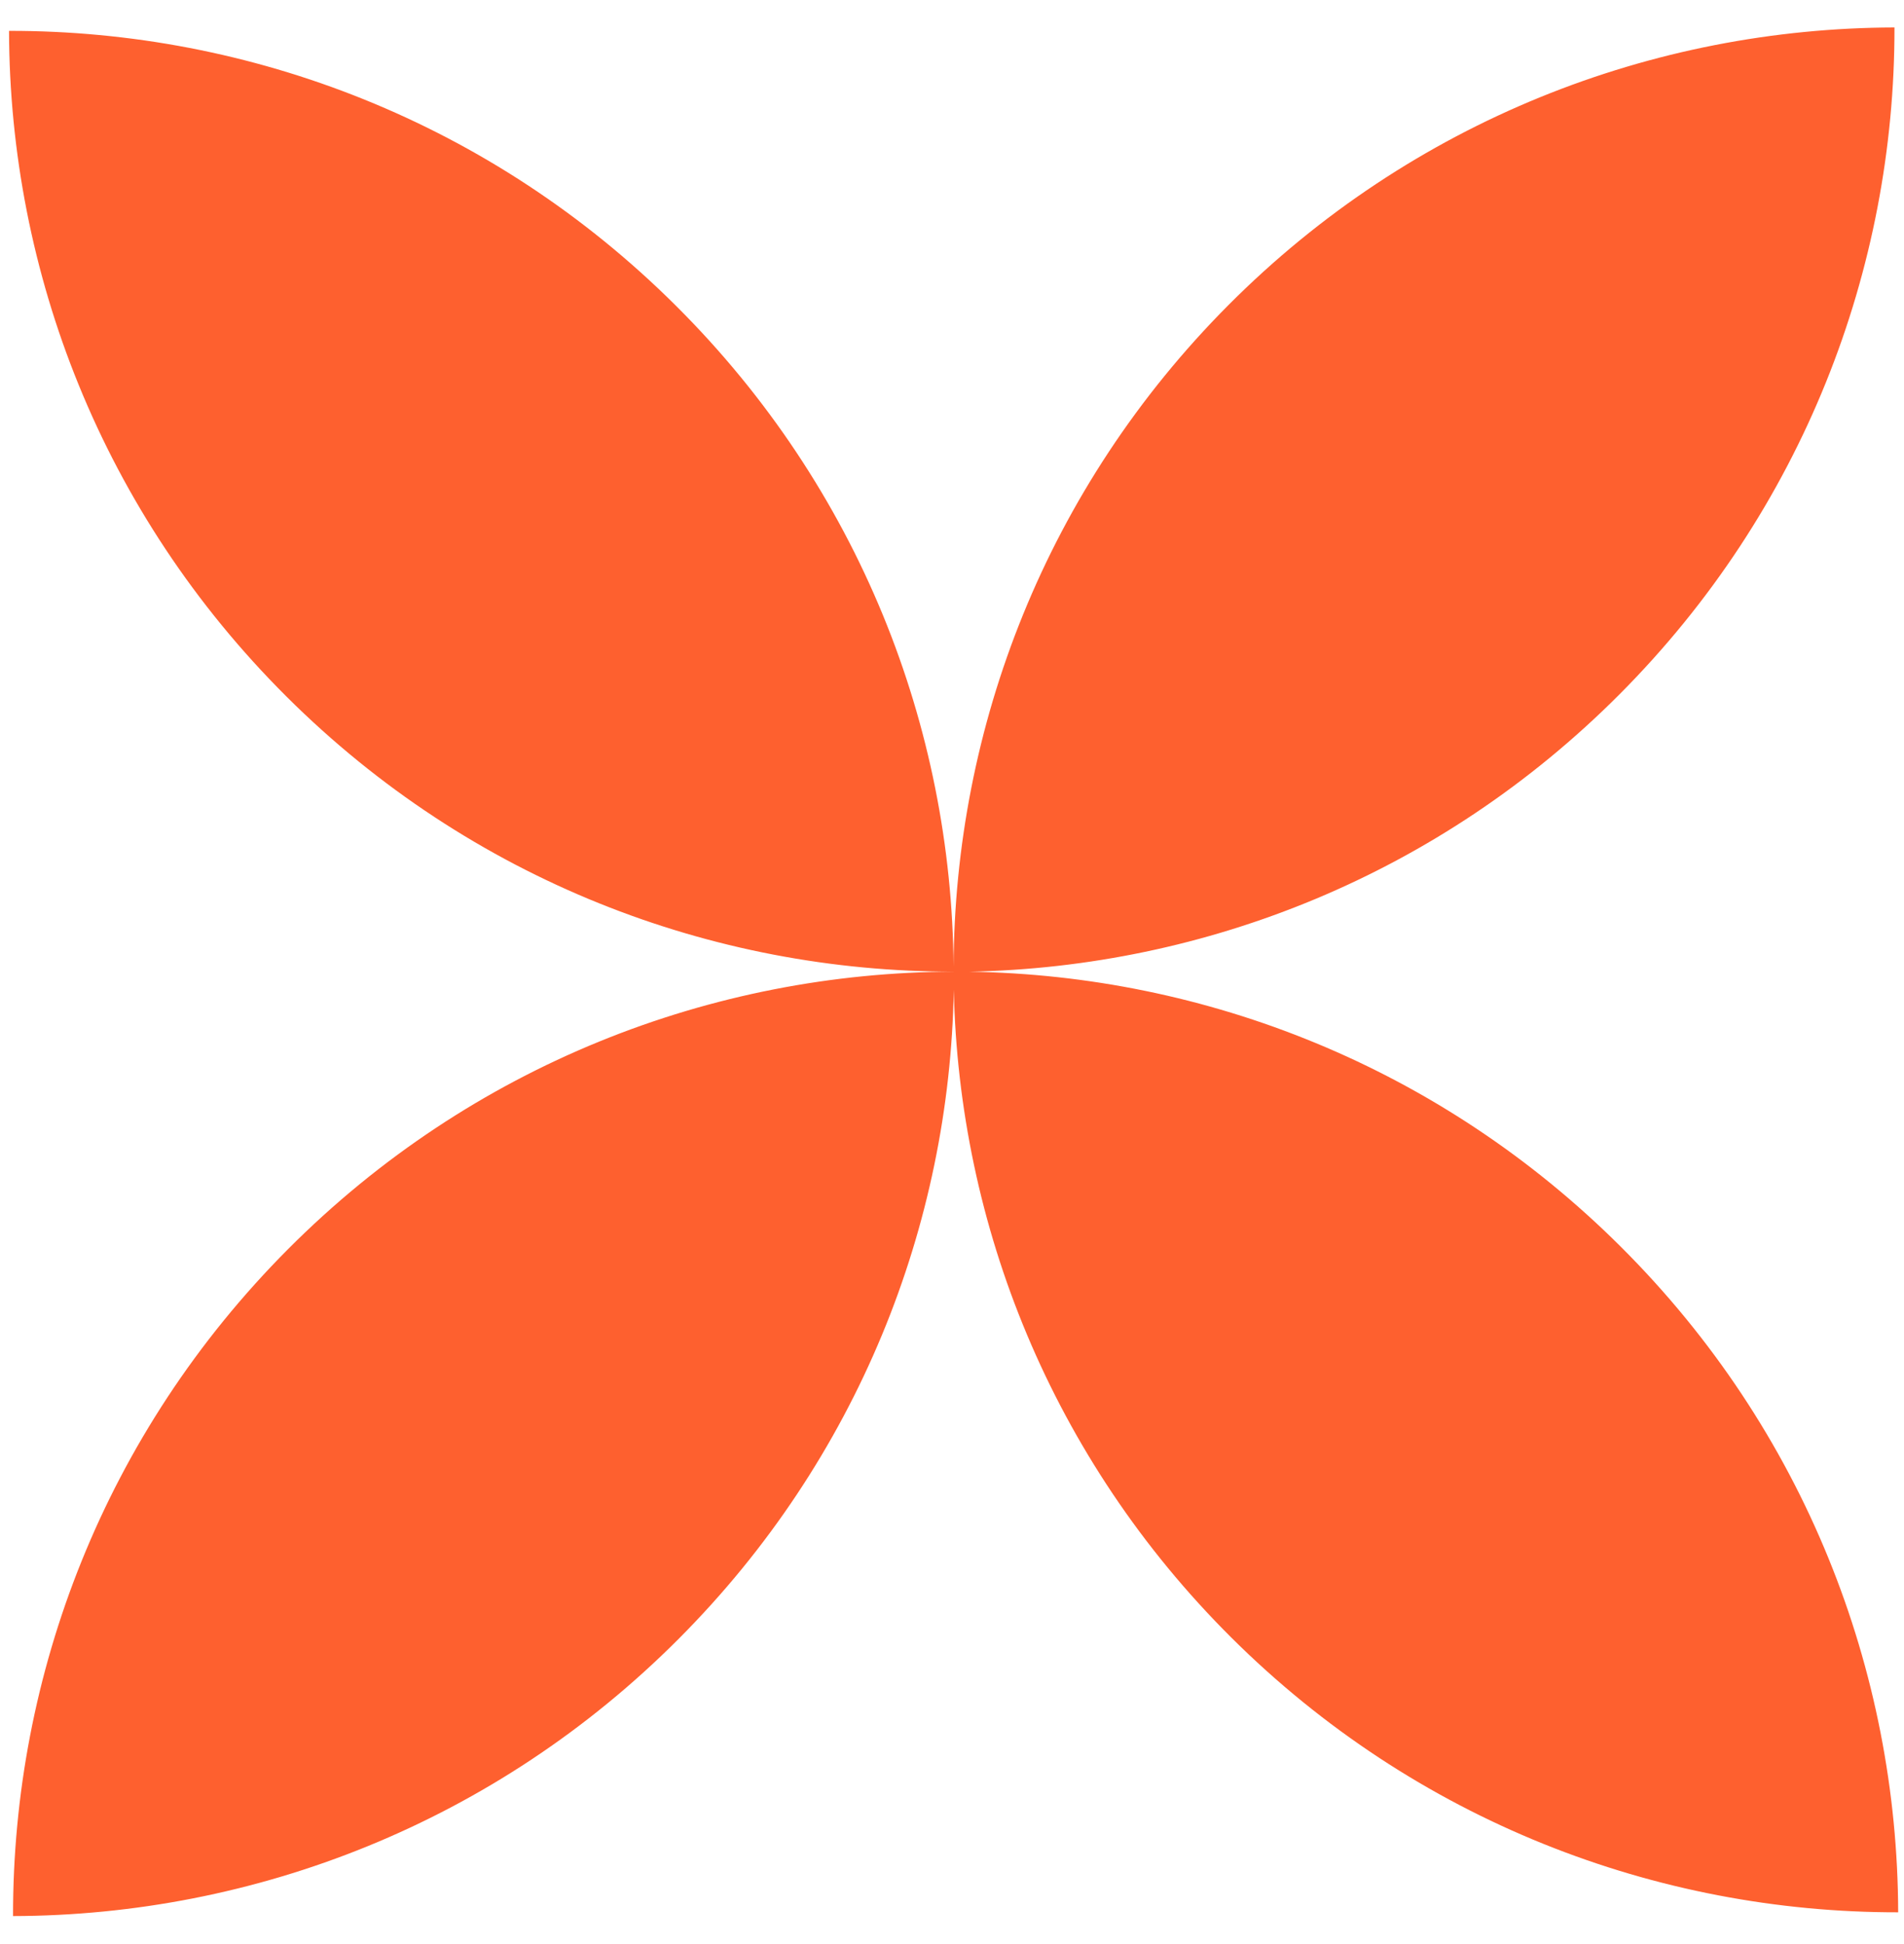
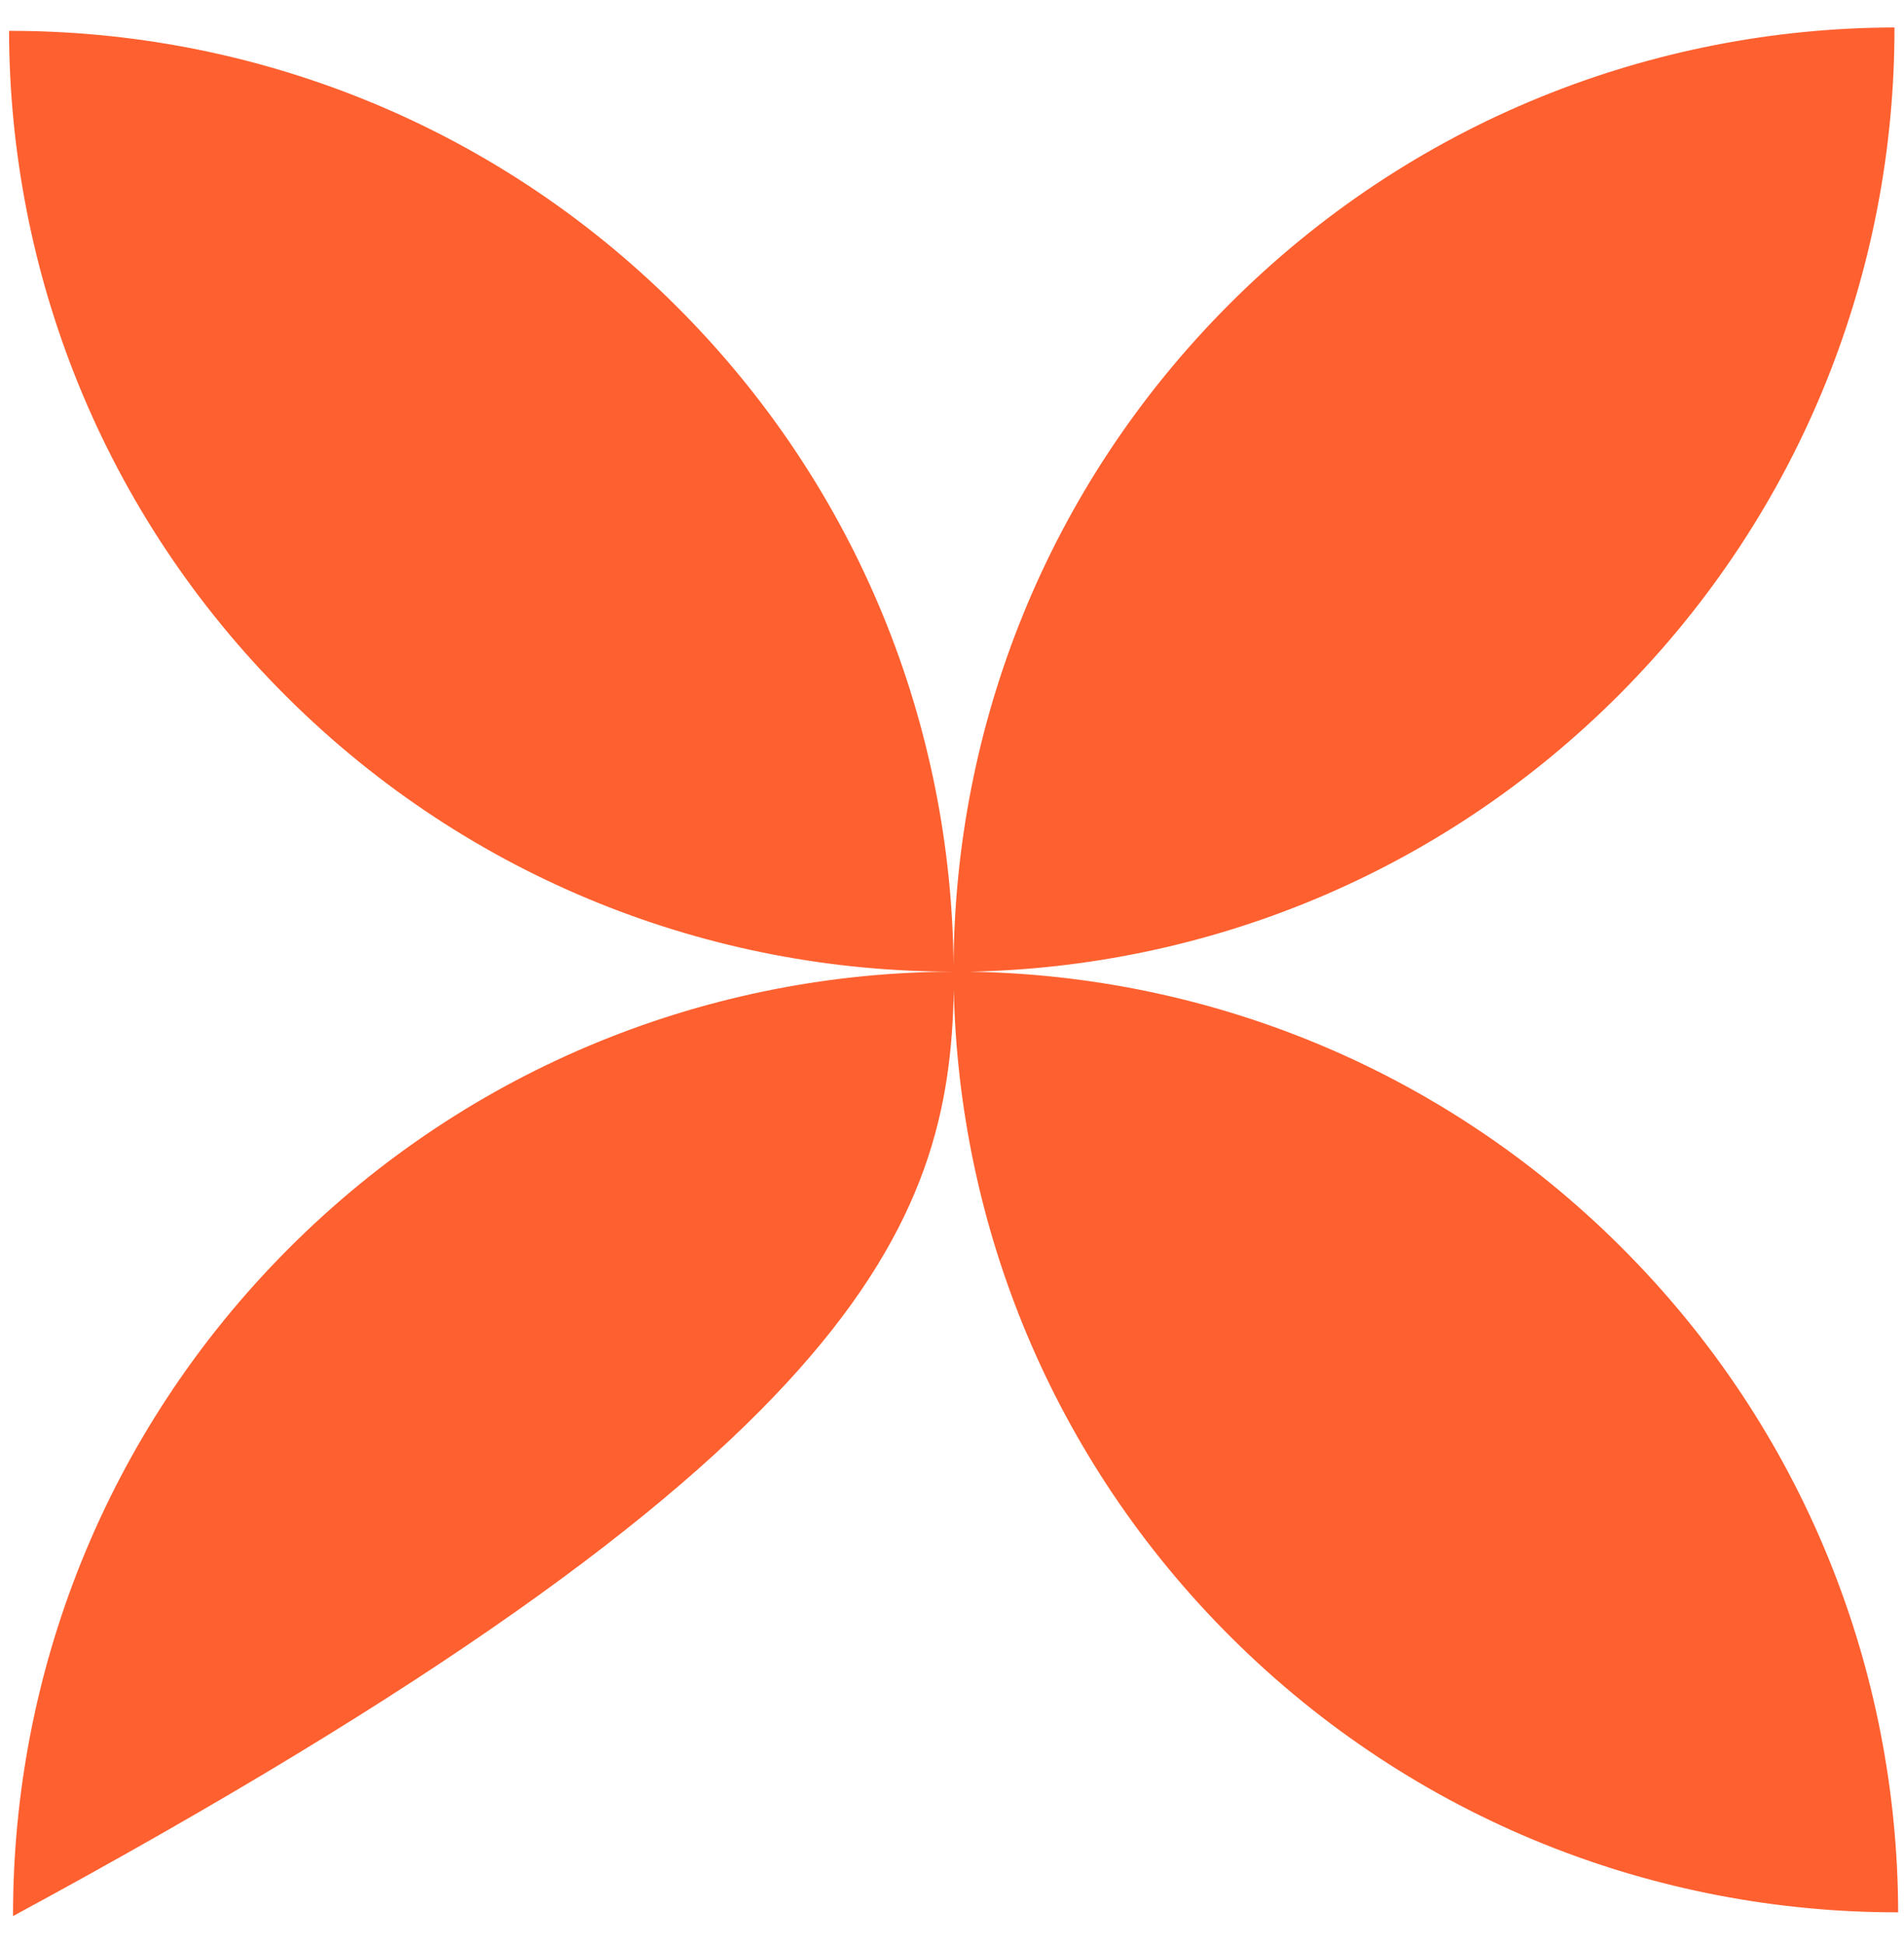
<svg xmlns="http://www.w3.org/2000/svg" width="47" height="48" viewBox="0 0 47 48" fill="none">
-   <path fill-rule="evenodd" clip-rule="evenodd" d="M23.539 23.99C17.588 24.007 11.643 26.291 7.111 30.84C2.576 35.393 0.313 41.352 0.322 47.307C6.276 47.292 12.225 45.008 16.759 40.456C21.181 36.018 23.442 30.242 23.544 24.436C23.67 30.239 25.952 36.004 30.389 40.425C34.942 44.96 40.901 47.222 46.856 47.214C46.841 41.26 44.557 35.311 40.005 30.777C35.552 26.34 29.753 24.079 23.928 23.991C29.751 23.879 35.54 21.596 39.976 17.144C44.511 12.592 46.773 6.633 46.765 0.678C40.811 0.693 34.862 2.977 30.328 7.528C25.825 12.048 23.563 17.953 23.539 23.865C23.493 17.952 21.209 12.055 16.689 7.552C12.137 3.016 6.178 0.754 0.223 0.762C0.237 6.716 2.522 12.665 7.073 17.199C11.625 21.735 17.584 23.997 23.539 23.989L23.539 23.99Z" fill="#FE602F" />
+   <path fill-rule="evenodd" clip-rule="evenodd" d="M23.539 23.99C17.588 24.007 11.643 26.291 7.111 30.84C2.576 35.393 0.313 41.352 0.322 47.307C21.181 36.018 23.442 30.242 23.544 24.436C23.67 30.239 25.952 36.004 30.389 40.425C34.942 44.96 40.901 47.222 46.856 47.214C46.841 41.26 44.557 35.311 40.005 30.777C35.552 26.34 29.753 24.079 23.928 23.991C29.751 23.879 35.54 21.596 39.976 17.144C44.511 12.592 46.773 6.633 46.765 0.678C40.811 0.693 34.862 2.977 30.328 7.528C25.825 12.048 23.563 17.953 23.539 23.865C23.493 17.952 21.209 12.055 16.689 7.552C12.137 3.016 6.178 0.754 0.223 0.762C0.237 6.716 2.522 12.665 7.073 17.199C11.625 21.735 17.584 23.997 23.539 23.989L23.539 23.99Z" fill="#FE602F" />
</svg>